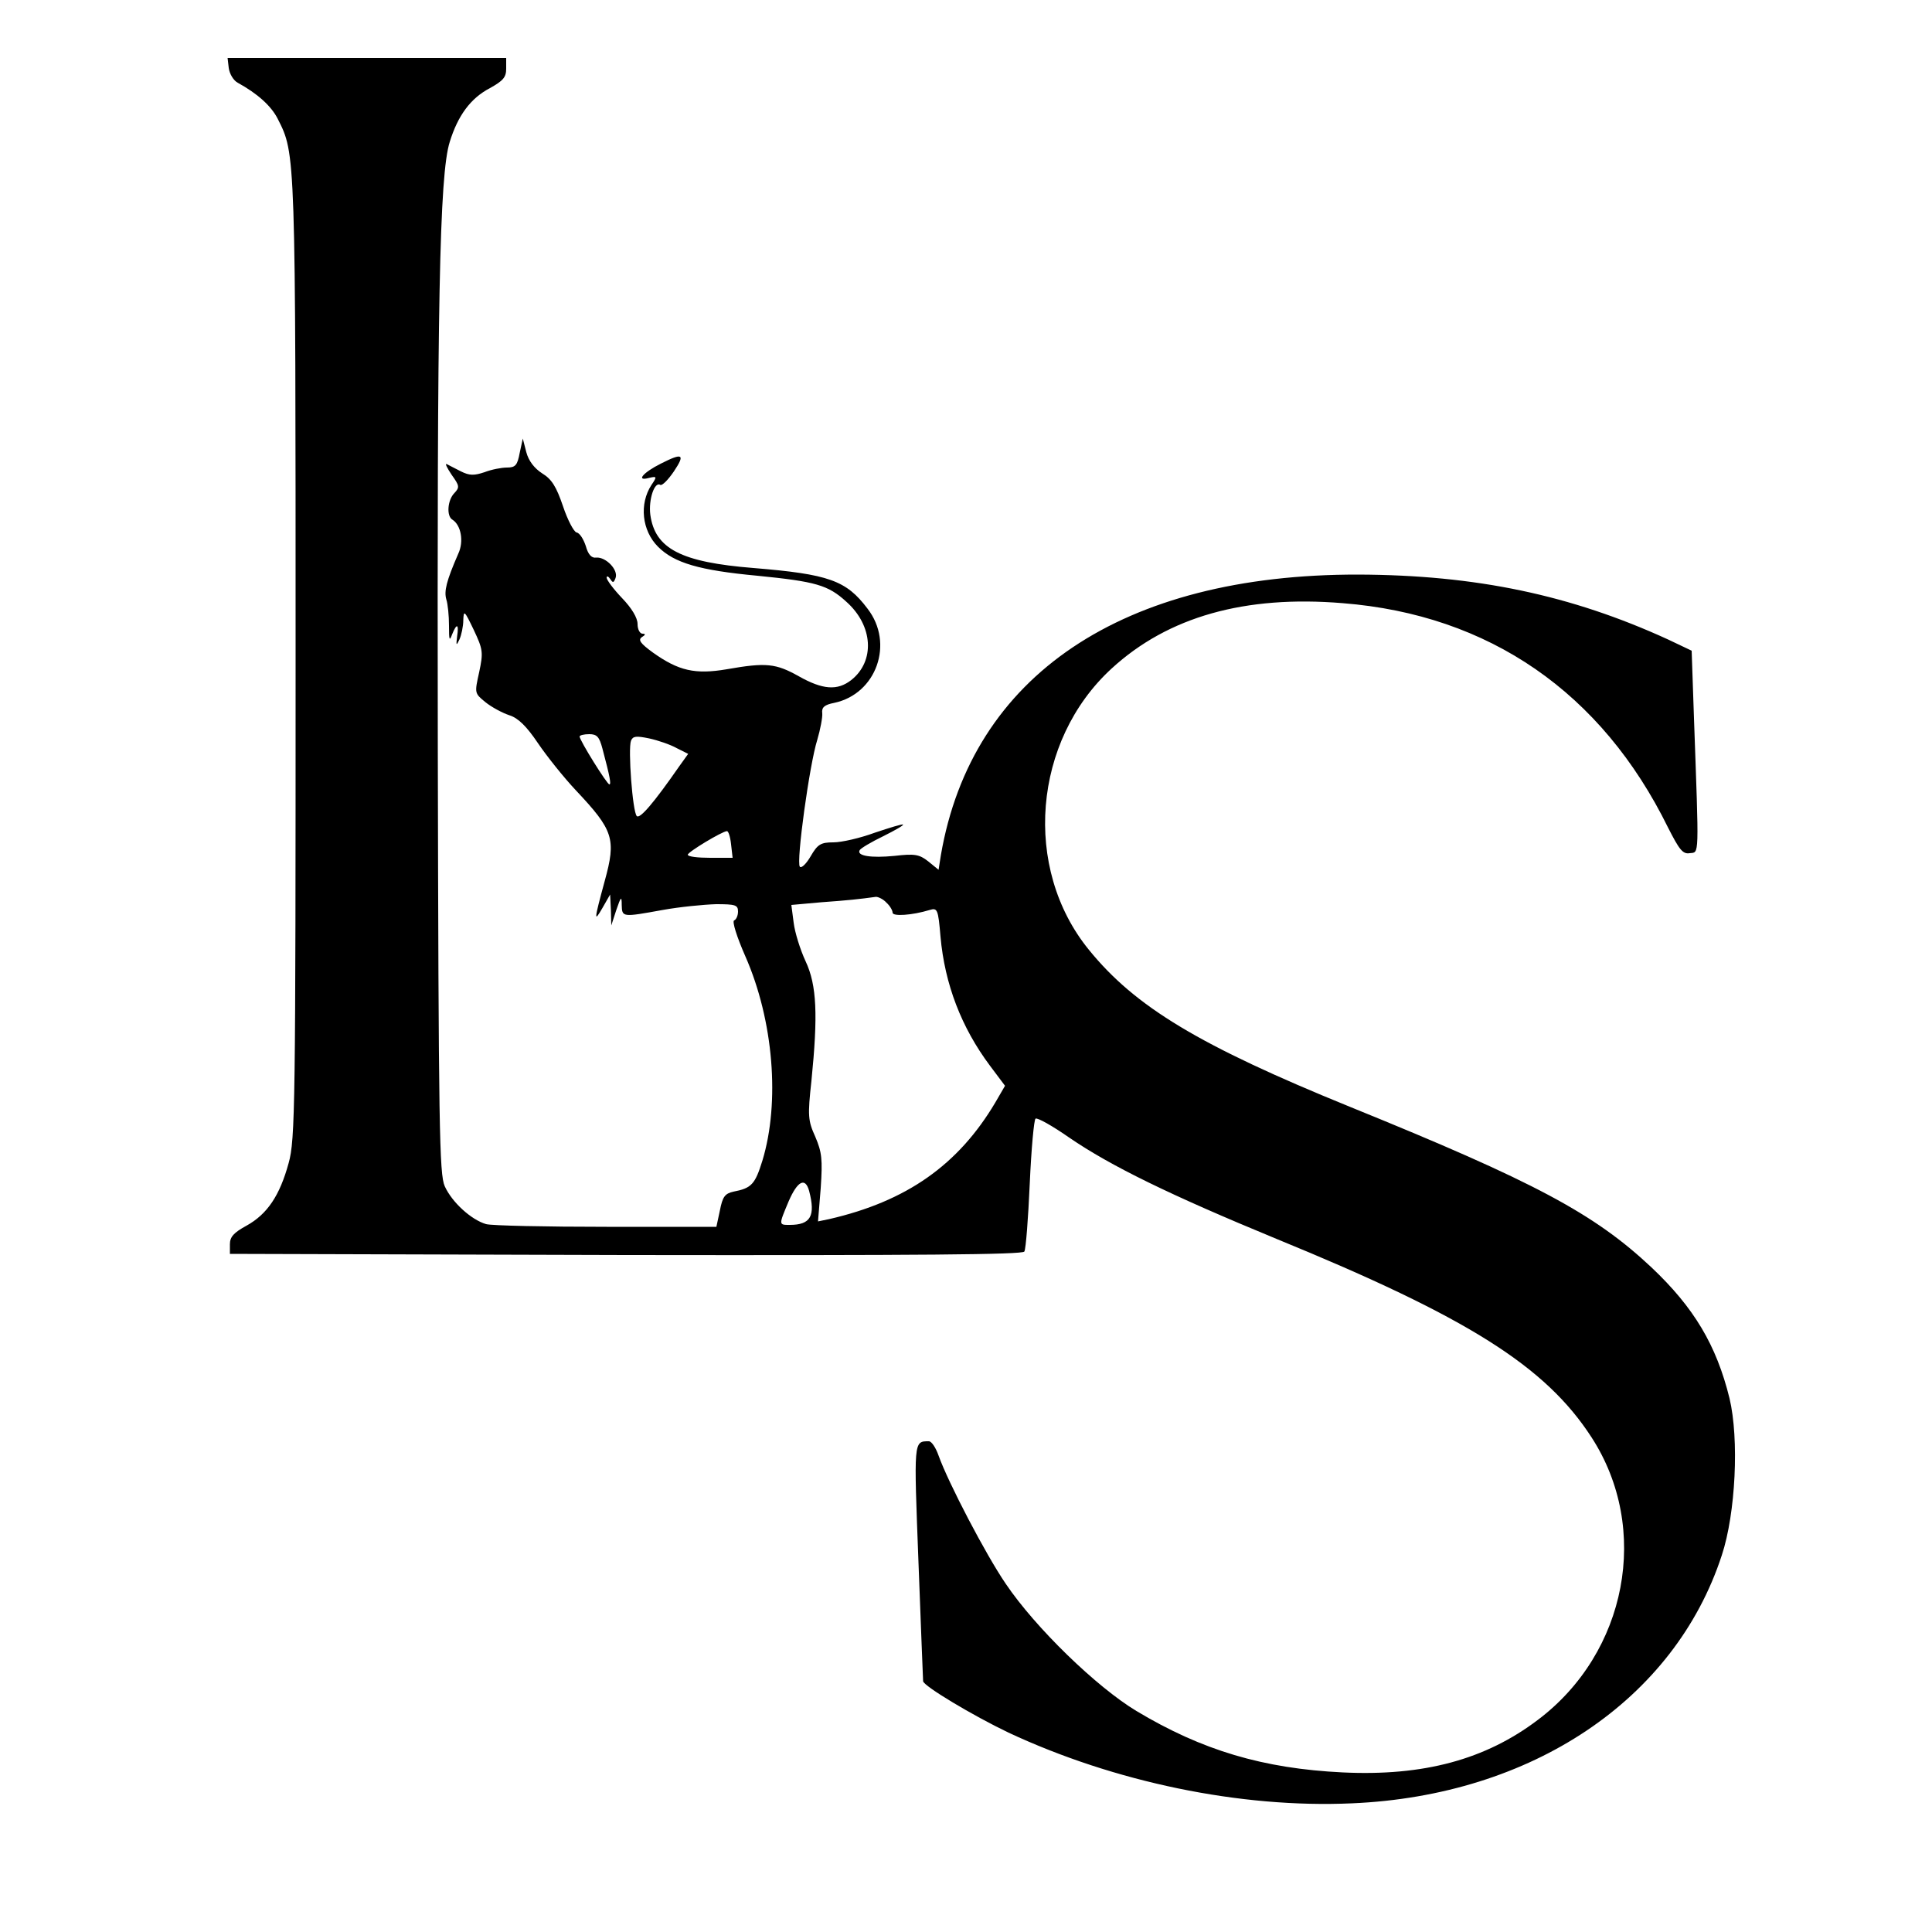
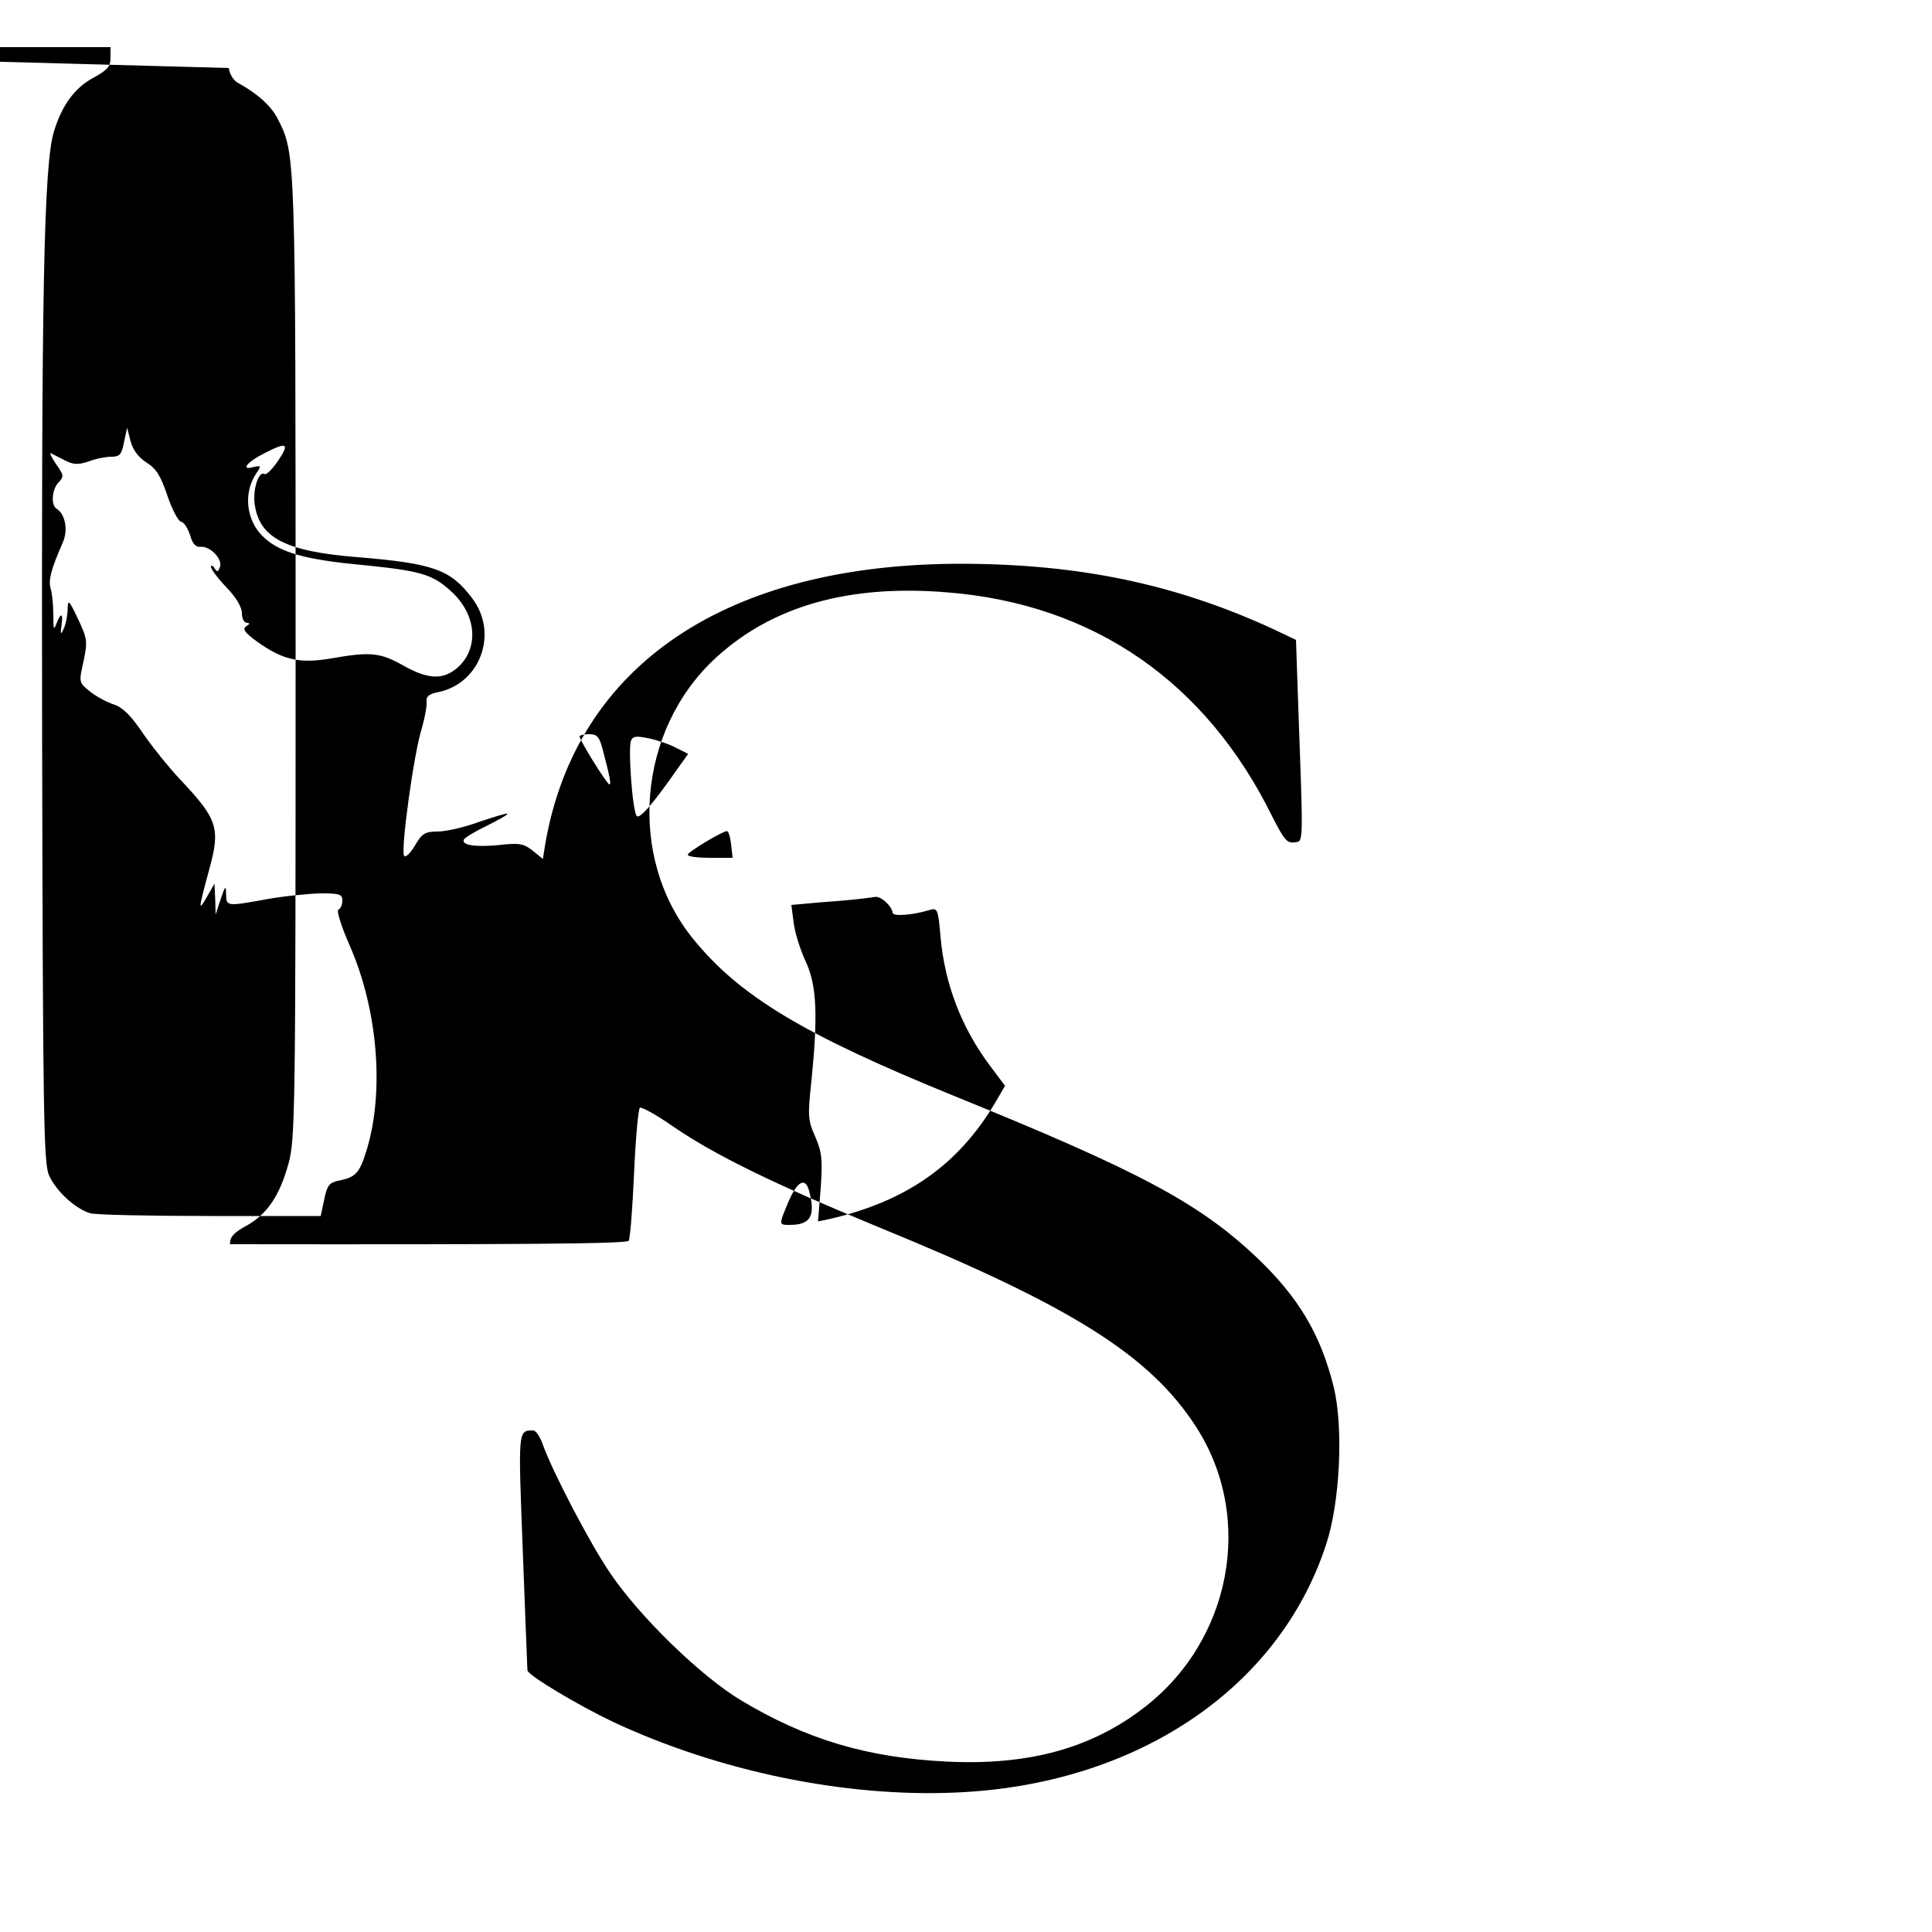
<svg xmlns="http://www.w3.org/2000/svg" version="1.0" width="500pt" height="500pt" viewBox="0 0 500 500" preserveAspectRatio="xMidYMid meet">
  <g transform="translate(0,500) scale(0.1,-0.1)" fill="#000000" stroke="none">
-     <path d="M592 4824 c2 -15 12 -32 23 -38 51 -28 87 -60 104 -94 46 -91 46 -83 46 -1397 0 -1160 -1 -1244 -18 -1305 -23 -84 -55 -132 -109 -162 -33 -18 -43 -29 -43 -48 l0 -25 1024 -3 c765 -1 1027 1 1032 9 4 7 10 86 14 176 4 90 11 166 15 168 5 3 44 -19 87 -49 108 -74 262 -149 536 -262 496 -203 697 -330 816 -514 153 -236 92 -557 -139 -731 -136 -103 -296 -146 -505 -136 -206 10 -364 57 -534 159 -103 62 -261 215 -338 329 -52 76 -149 262 -174 332 -7 20 -18 37 -25 37 -40 0 -39 3 -27 -313 6 -166 12 -305 12 -308 2 -13 129 -89 221 -133 274 -128 600 -196 889 -183 465 20 835 268 957 642 36 109 45 301 20 406 -34 138 -92 235 -202 339 -148 139 -301 221 -779 415 -391 159 -557 259 -677 407 -172 211 -145 541 59 728 146 134 345 190 598 169 379 -30 670 -231 842 -581 29 -57 38 -69 56 -66 25 3 24 -17 11 349 l-6 175 -61 29 c-251 115 -497 167 -802 168 -610 1 -1000 -261 -1080 -726 l-6 -38 -27 22 c-23 18 -35 20 -87 14 -61 -6 -99 0 -90 15 3 5 30 21 61 36 30 15 53 28 51 30 -2 2 -34 -8 -73 -21 -38 -14 -86 -25 -107 -25 -33 0 -41 -5 -59 -36 -11 -19 -24 -32 -28 -27 -10 11 25 265 45 328 8 27 14 59 13 69 -2 15 5 22 31 27 109 23 156 154 86 244 -55 73 -100 89 -295 105 -188 15 -255 50 -267 138 -5 39 11 87 26 77 5 -2 20 13 35 35 30 45 23 49 -34 20 -46 -23 -65 -46 -31 -37 21 5 22 4 7 -18 -32 -49 -25 -118 17 -160 42 -42 107 -61 257 -75 151 -15 183 -24 230 -67 70 -62 75 -154 13 -203 -36 -28 -74 -25 -136 10 -59 33 -84 36 -186 18 -82 -14 -125 -4 -191 43 -33 24 -39 33 -29 40 10 6 10 9 2 9 -7 0 -13 11 -13 25 0 16 -15 41 -40 67 -22 23 -40 47 -40 53 0 5 4 4 9 -3 7 -11 9 -11 14 2 8 21 -25 55 -50 53 -12 -2 -21 8 -27 30 -6 18 -16 34 -24 35 -7 2 -23 32 -35 68 -17 50 -29 70 -54 85 -20 13 -35 32 -41 55 l-9 35 -8 -37 c-6 -32 -11 -38 -33 -38 -14 0 -40 -5 -58 -12 -27 -9 -39 -9 -61 2 -15 8 -32 16 -37 19 -5 2 1 -10 13 -28 20 -28 21 -32 7 -47 -18 -18 -21 -60 -5 -69 22 -14 30 -56 15 -88 -31 -71 -37 -97 -31 -118 4 -12 7 -43 7 -68 0 -37 1 -42 8 -23 12 30 18 28 13 -5 -3 -24 -2 -25 6 -8 5 11 10 34 10 50 1 27 3 25 27 -25 24 -51 25 -58 14 -110 -12 -54 -12 -54 16 -77 16 -13 44 -28 62 -34 23 -7 45 -29 74 -72 23 -34 67 -89 98 -122 98 -104 105 -126 75 -235 -28 -103 -28 -108 -6 -70 l20 35 2 -40 1 -40 13 40 c12 35 14 37 14 13 1 -32 1 -32 106 -13 44 8 106 14 138 15 50 0 57 -2 57 -19 0 -11 -5 -21 -10 -23 -6 -2 7 -43 29 -93 73 -166 90 -378 44 -529 -19 -61 -28 -71 -75 -80 -22 -5 -28 -13 -35 -49 l-9 -42 -284 0 c-157 0 -297 3 -312 7 -38 11 -88 56 -107 98 -14 31 -16 147 -18 1140 -2 1139 4 1478 31 1563 21 68 54 113 104 139 34 19 42 28 42 50 l0 28 -361 0 -360 0 3 -26z m967 -1761 c20 -75 23 -93 18 -93 -6 0 -77 114 -77 124 0 3 11 6 25 6 20 0 26 -7 34 -37z m192 1 l30 -15 -23 -32 c-66 -95 -102 -137 -110 -129 -11 11 -23 174 -15 195 5 12 13 13 47 6 23 -5 55 -16 71 -25z m141 -249 l4 -35 -58 0 c-32 0 -58 3 -58 8 0 7 88 60 101 61 4 1 9 -15 11 -34z m402 -151 c9 -8 16 -20 16 -26 0 -10 50 -7 96 7 20 6 22 2 28 -69 11 -123 54 -235 128 -334 l39 -52 -25 -43 c-96 -162 -230 -256 -430 -302 l-29 -6 7 86 c5 75 3 93 -14 133 -19 42 -20 54 -10 145 17 170 14 247 -15 309 -14 30 -28 75 -31 100 l-6 46 78 7 c70 5 97 8 141 14 6 0 19 -6 27 -15z m-200 -746 c17 -65 4 -88 -50 -88 -29 0 -29 -1 -3 61 23 53 43 63 53 27z" />
+     <path d="M592 4824 c2 -15 12 -32 23 -38 51 -28 87 -60 104 -94 46 -91 46 -83 46 -1397 0 -1160 -1 -1244 -18 -1305 -23 -84 -55 -132 -109 -162 -33 -18 -43 -29 -43 -48 c765 -1 1027 1 1032 9 4 7 10 86 14 176 4 90 11 166 15 168 5 3 44 -19 87 -49 108 -74 262 -149 536 -262 496 -203 697 -330 816 -514 153 -236 92 -557 -139 -731 -136 -103 -296 -146 -505 -136 -206 10 -364 57 -534 159 -103 62 -261 215 -338 329 -52 76 -149 262 -174 332 -7 20 -18 37 -25 37 -40 0 -39 3 -27 -313 6 -166 12 -305 12 -308 2 -13 129 -89 221 -133 274 -128 600 -196 889 -183 465 20 835 268 957 642 36 109 45 301 20 406 -34 138 -92 235 -202 339 -148 139 -301 221 -779 415 -391 159 -557 259 -677 407 -172 211 -145 541 59 728 146 134 345 190 598 169 379 -30 670 -231 842 -581 29 -57 38 -69 56 -66 25 3 24 -17 11 349 l-6 175 -61 29 c-251 115 -497 167 -802 168 -610 1 -1000 -261 -1080 -726 l-6 -38 -27 22 c-23 18 -35 20 -87 14 -61 -6 -99 0 -90 15 3 5 30 21 61 36 30 15 53 28 51 30 -2 2 -34 -8 -73 -21 -38 -14 -86 -25 -107 -25 -33 0 -41 -5 -59 -36 -11 -19 -24 -32 -28 -27 -10 11 25 265 45 328 8 27 14 59 13 69 -2 15 5 22 31 27 109 23 156 154 86 244 -55 73 -100 89 -295 105 -188 15 -255 50 -267 138 -5 39 11 87 26 77 5 -2 20 13 35 35 30 45 23 49 -34 20 -46 -23 -65 -46 -31 -37 21 5 22 4 7 -18 -32 -49 -25 -118 17 -160 42 -42 107 -61 257 -75 151 -15 183 -24 230 -67 70 -62 75 -154 13 -203 -36 -28 -74 -25 -136 10 -59 33 -84 36 -186 18 -82 -14 -125 -4 -191 43 -33 24 -39 33 -29 40 10 6 10 9 2 9 -7 0 -13 11 -13 25 0 16 -15 41 -40 67 -22 23 -40 47 -40 53 0 5 4 4 9 -3 7 -11 9 -11 14 2 8 21 -25 55 -50 53 -12 -2 -21 8 -27 30 -6 18 -16 34 -24 35 -7 2 -23 32 -35 68 -17 50 -29 70 -54 85 -20 13 -35 32 -41 55 l-9 35 -8 -37 c-6 -32 -11 -38 -33 -38 -14 0 -40 -5 -58 -12 -27 -9 -39 -9 -61 2 -15 8 -32 16 -37 19 -5 2 1 -10 13 -28 20 -28 21 -32 7 -47 -18 -18 -21 -60 -5 -69 22 -14 30 -56 15 -88 -31 -71 -37 -97 -31 -118 4 -12 7 -43 7 -68 0 -37 1 -42 8 -23 12 30 18 28 13 -5 -3 -24 -2 -25 6 -8 5 11 10 34 10 50 1 27 3 25 27 -25 24 -51 25 -58 14 -110 -12 -54 -12 -54 16 -77 16 -13 44 -28 62 -34 23 -7 45 -29 74 -72 23 -34 67 -89 98 -122 98 -104 105 -126 75 -235 -28 -103 -28 -108 -6 -70 l20 35 2 -40 1 -40 13 40 c12 35 14 37 14 13 1 -32 1 -32 106 -13 44 8 106 14 138 15 50 0 57 -2 57 -19 0 -11 -5 -21 -10 -23 -6 -2 7 -43 29 -93 73 -166 90 -378 44 -529 -19 -61 -28 -71 -75 -80 -22 -5 -28 -13 -35 -49 l-9 -42 -284 0 c-157 0 -297 3 -312 7 -38 11 -88 56 -107 98 -14 31 -16 147 -18 1140 -2 1139 4 1478 31 1563 21 68 54 113 104 139 34 19 42 28 42 50 l0 28 -361 0 -360 0 3 -26z m967 -1761 c20 -75 23 -93 18 -93 -6 0 -77 114 -77 124 0 3 11 6 25 6 20 0 26 -7 34 -37z m192 1 l30 -15 -23 -32 c-66 -95 -102 -137 -110 -129 -11 11 -23 174 -15 195 5 12 13 13 47 6 23 -5 55 -16 71 -25z m141 -249 l4 -35 -58 0 c-32 0 -58 3 -58 8 0 7 88 60 101 61 4 1 9 -15 11 -34z m402 -151 c9 -8 16 -20 16 -26 0 -10 50 -7 96 7 20 6 22 2 28 -69 11 -123 54 -235 128 -334 l39 -52 -25 -43 c-96 -162 -230 -256 -430 -302 l-29 -6 7 86 c5 75 3 93 -14 133 -19 42 -20 54 -10 145 17 170 14 247 -15 309 -14 30 -28 75 -31 100 l-6 46 78 7 c70 5 97 8 141 14 6 0 19 -6 27 -15z m-200 -746 c17 -65 4 -88 -50 -88 -29 0 -29 -1 -3 61 23 53 43 63 53 27z" />
  </g>
</svg>